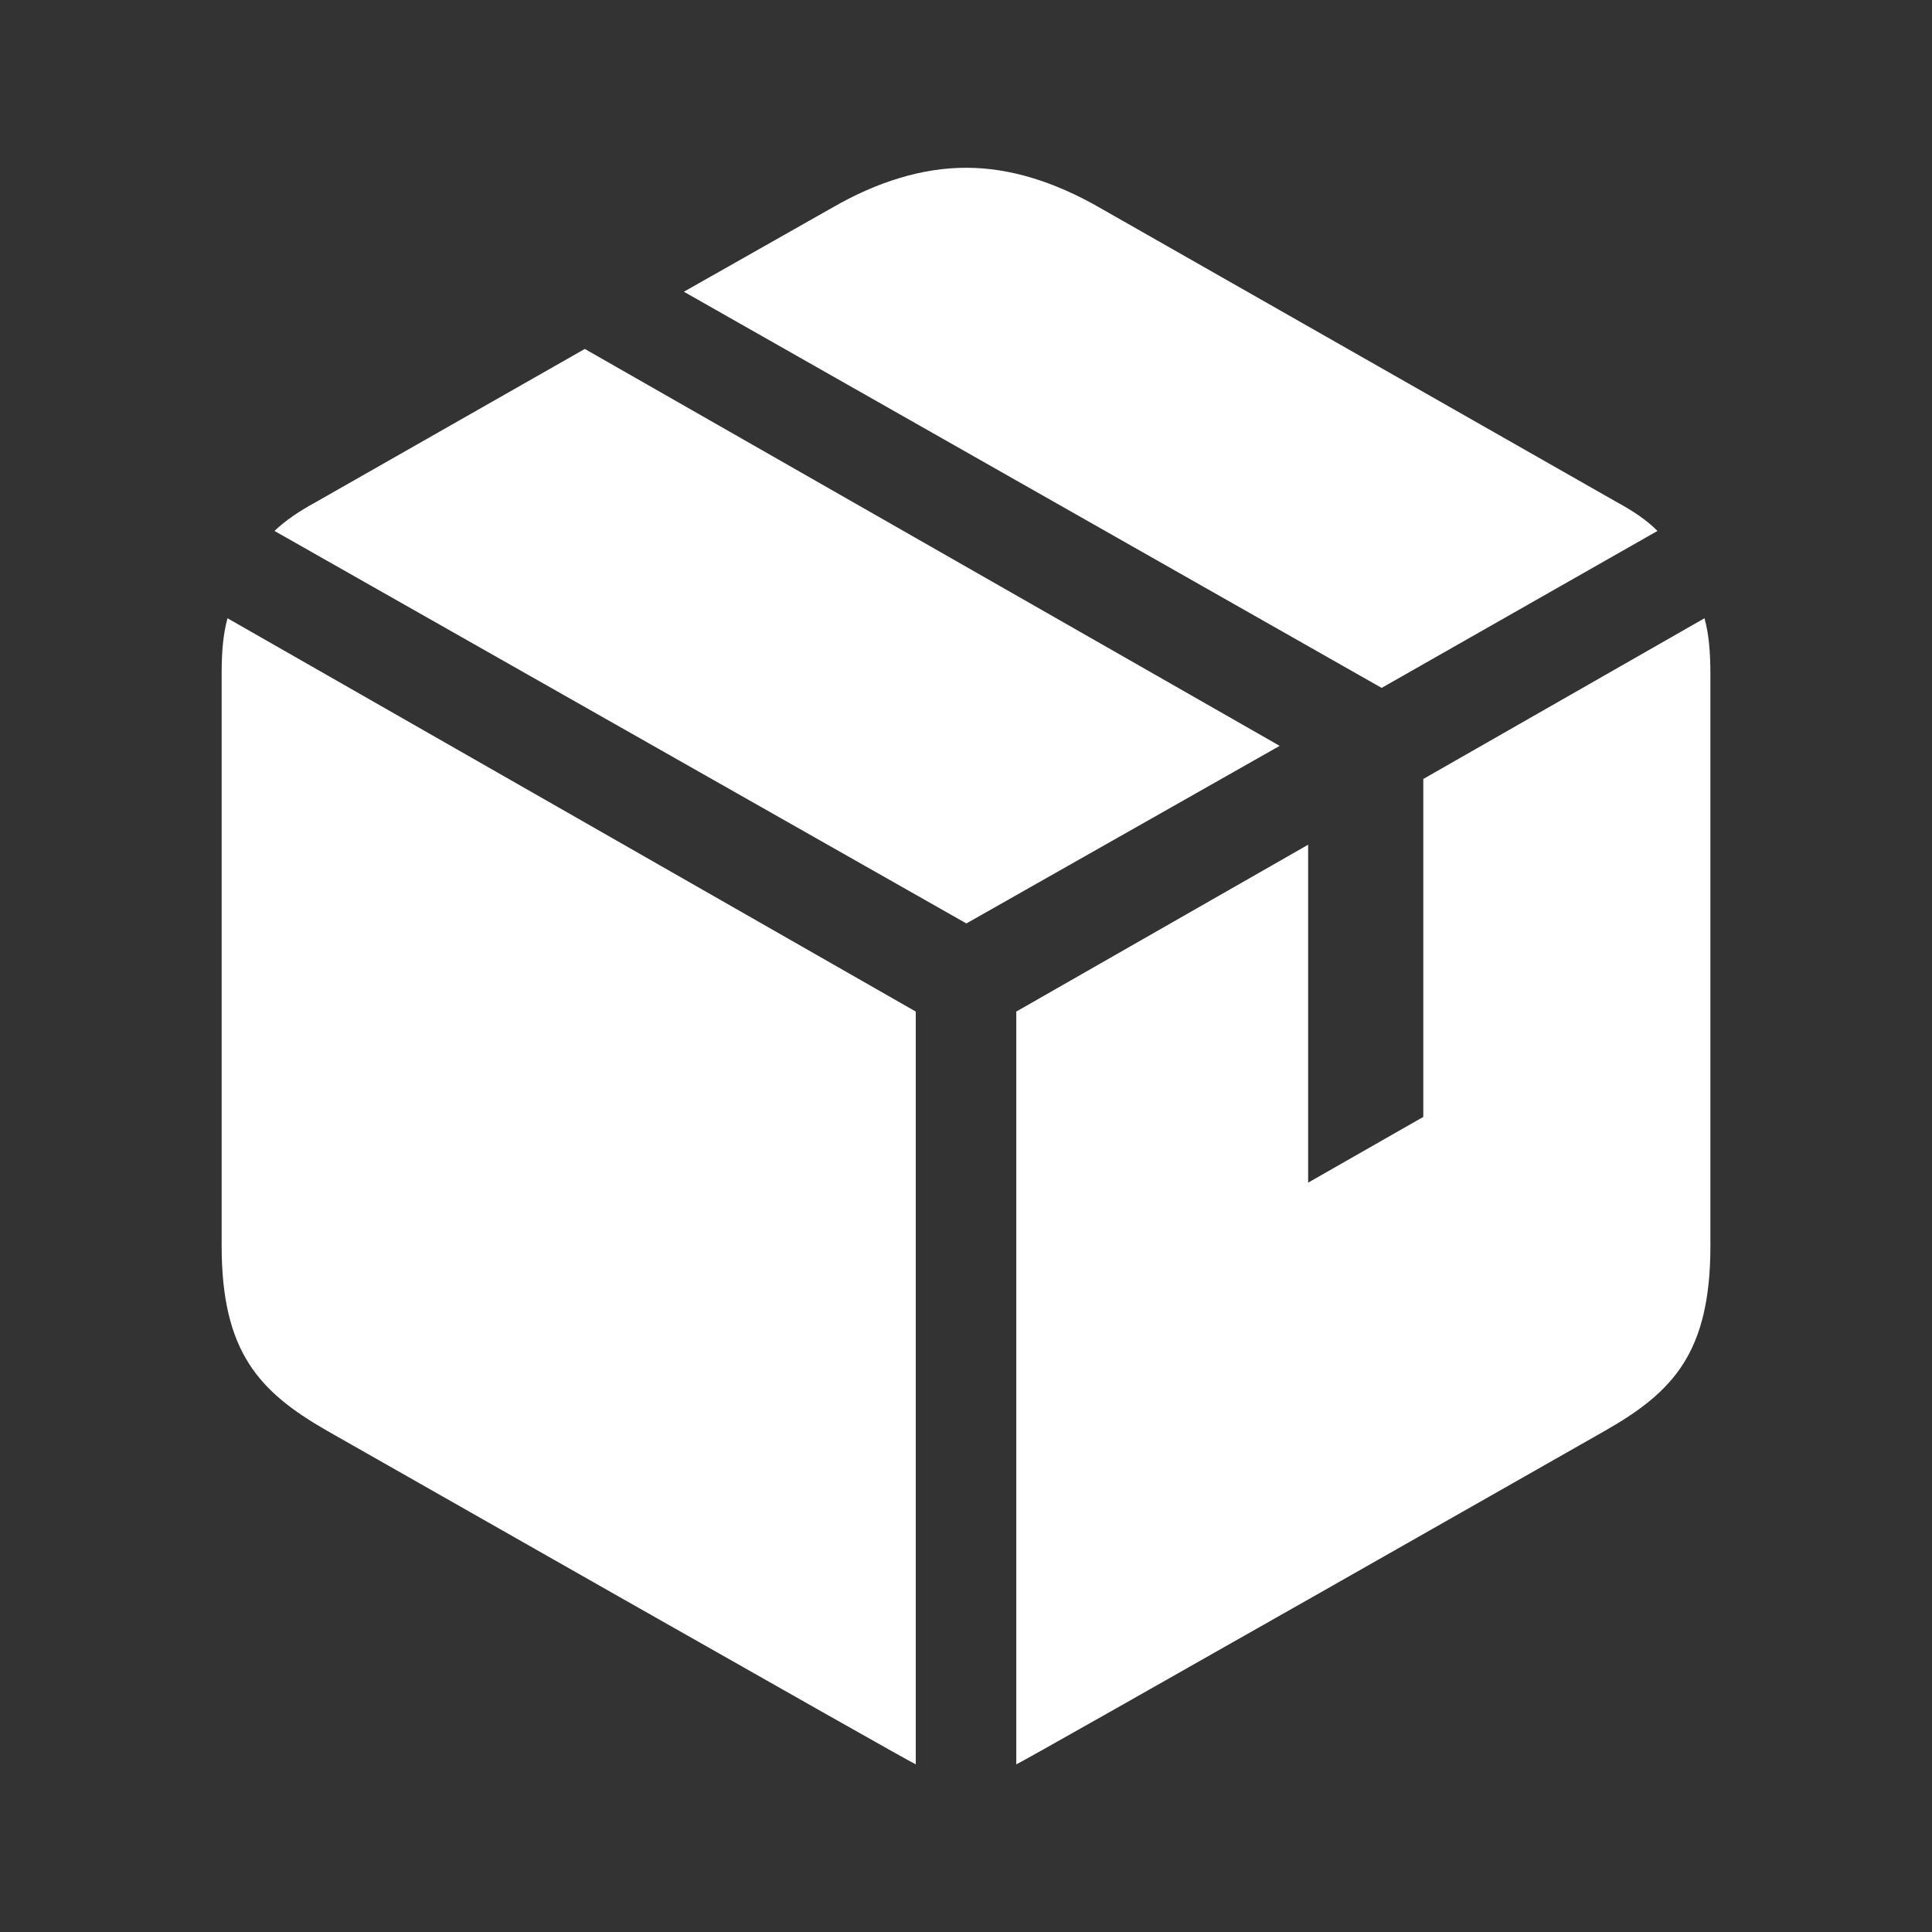
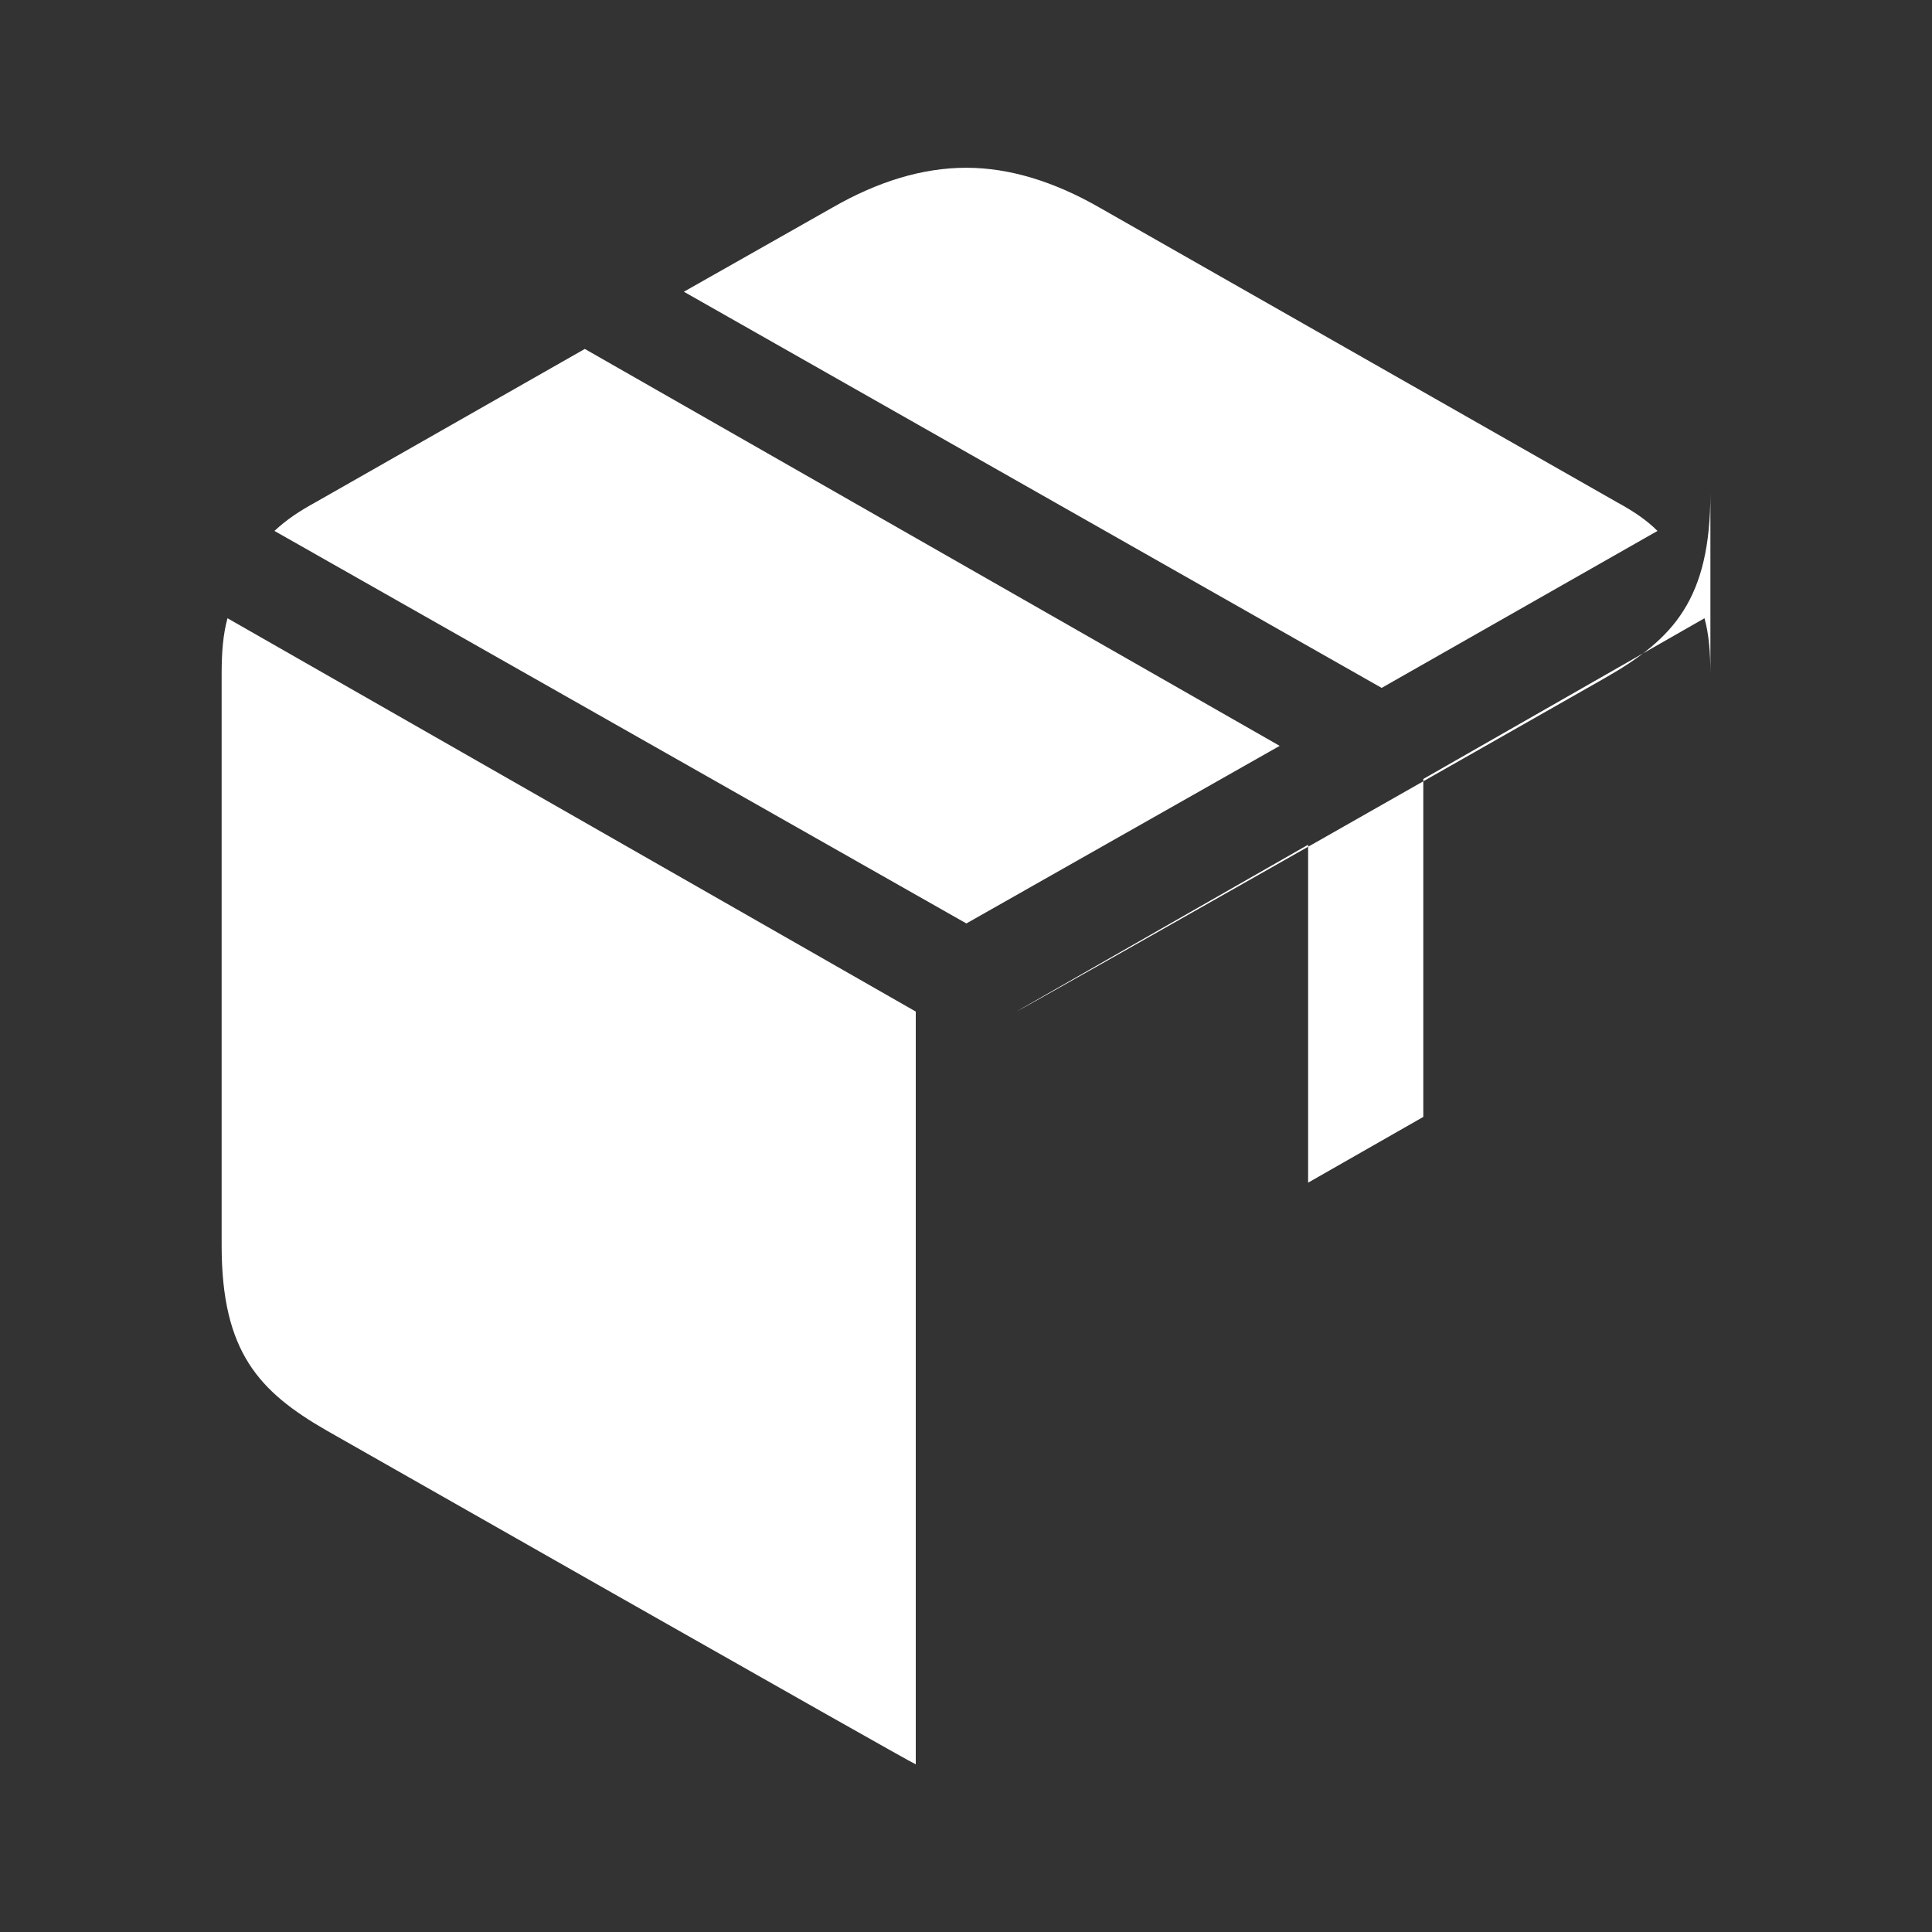
<svg xmlns="http://www.w3.org/2000/svg" version="1.0" id="Ebene_1" x="0px" y="0px" width="36px" height="36px" viewBox="0 0 36 36" enable-background="new 0 0 36 36" xml:space="preserve">
  <rect x="0" y="0" width="36" height="36" fill="#333333" stroke="none" />
-   <path fill="#FFFFFF" d="M25.745,12.818L12.743,5.436l2.775-1.572c0.834-0.479,1.668-0.738,2.488-0.738  c0.807,0,1.641,0.26,2.475,0.738l9.652,5.496c0.301,0.164,0.547,0.328,0.752,0.533L25.745,12.818z M4.13,12.559V23.21  c0,1.982,0.697,2.721,1.955,3.445c0,0,10.883,6.193,10.979,6.221V18.849L4.239,11.52C4.157,11.82,4.13,12.148,4.13,12.559z   M10.897,6.502L5.88,9.359C5.579,9.523,5.333,9.688,5.114,9.893l12.893,7.314l5.838-3.309L10.897,6.502z M31.761,11.52l-5.24,2.995  v6.297l-2.146,1.225V15.74l-5.438,3.109v14.027c0.096-0.027,10.979-6.221,10.979-6.221c1.271-0.725,1.955-1.463,1.955-3.445V12.559  C31.87,12.148,31.843,11.82,31.761,11.52z" />
+   <path fill="#FFFFFF" d="M25.745,12.818L12.743,5.436l2.775-1.572c0.834-0.479,1.668-0.738,2.488-0.738  c0.807,0,1.641,0.26,2.475,0.738l9.652,5.496c0.301,0.164,0.547,0.328,0.752,0.533L25.745,12.818z M4.13,12.559V23.21  c0,1.982,0.697,2.721,1.955,3.445c0,0,10.883,6.193,10.979,6.221V18.849L4.239,11.52C4.157,11.82,4.13,12.148,4.13,12.559z   M10.897,6.502L5.88,9.359C5.579,9.523,5.333,9.688,5.114,9.893l12.893,7.314l5.838-3.309L10.897,6.502z M31.761,11.52l-5.24,2.995  v6.297l-2.146,1.225V15.74l-5.438,3.109c0.096-0.027,10.979-6.221,10.979-6.221c1.271-0.725,1.955-1.463,1.955-3.445V12.559  C31.87,12.148,31.843,11.82,31.761,11.52z" />
</svg>